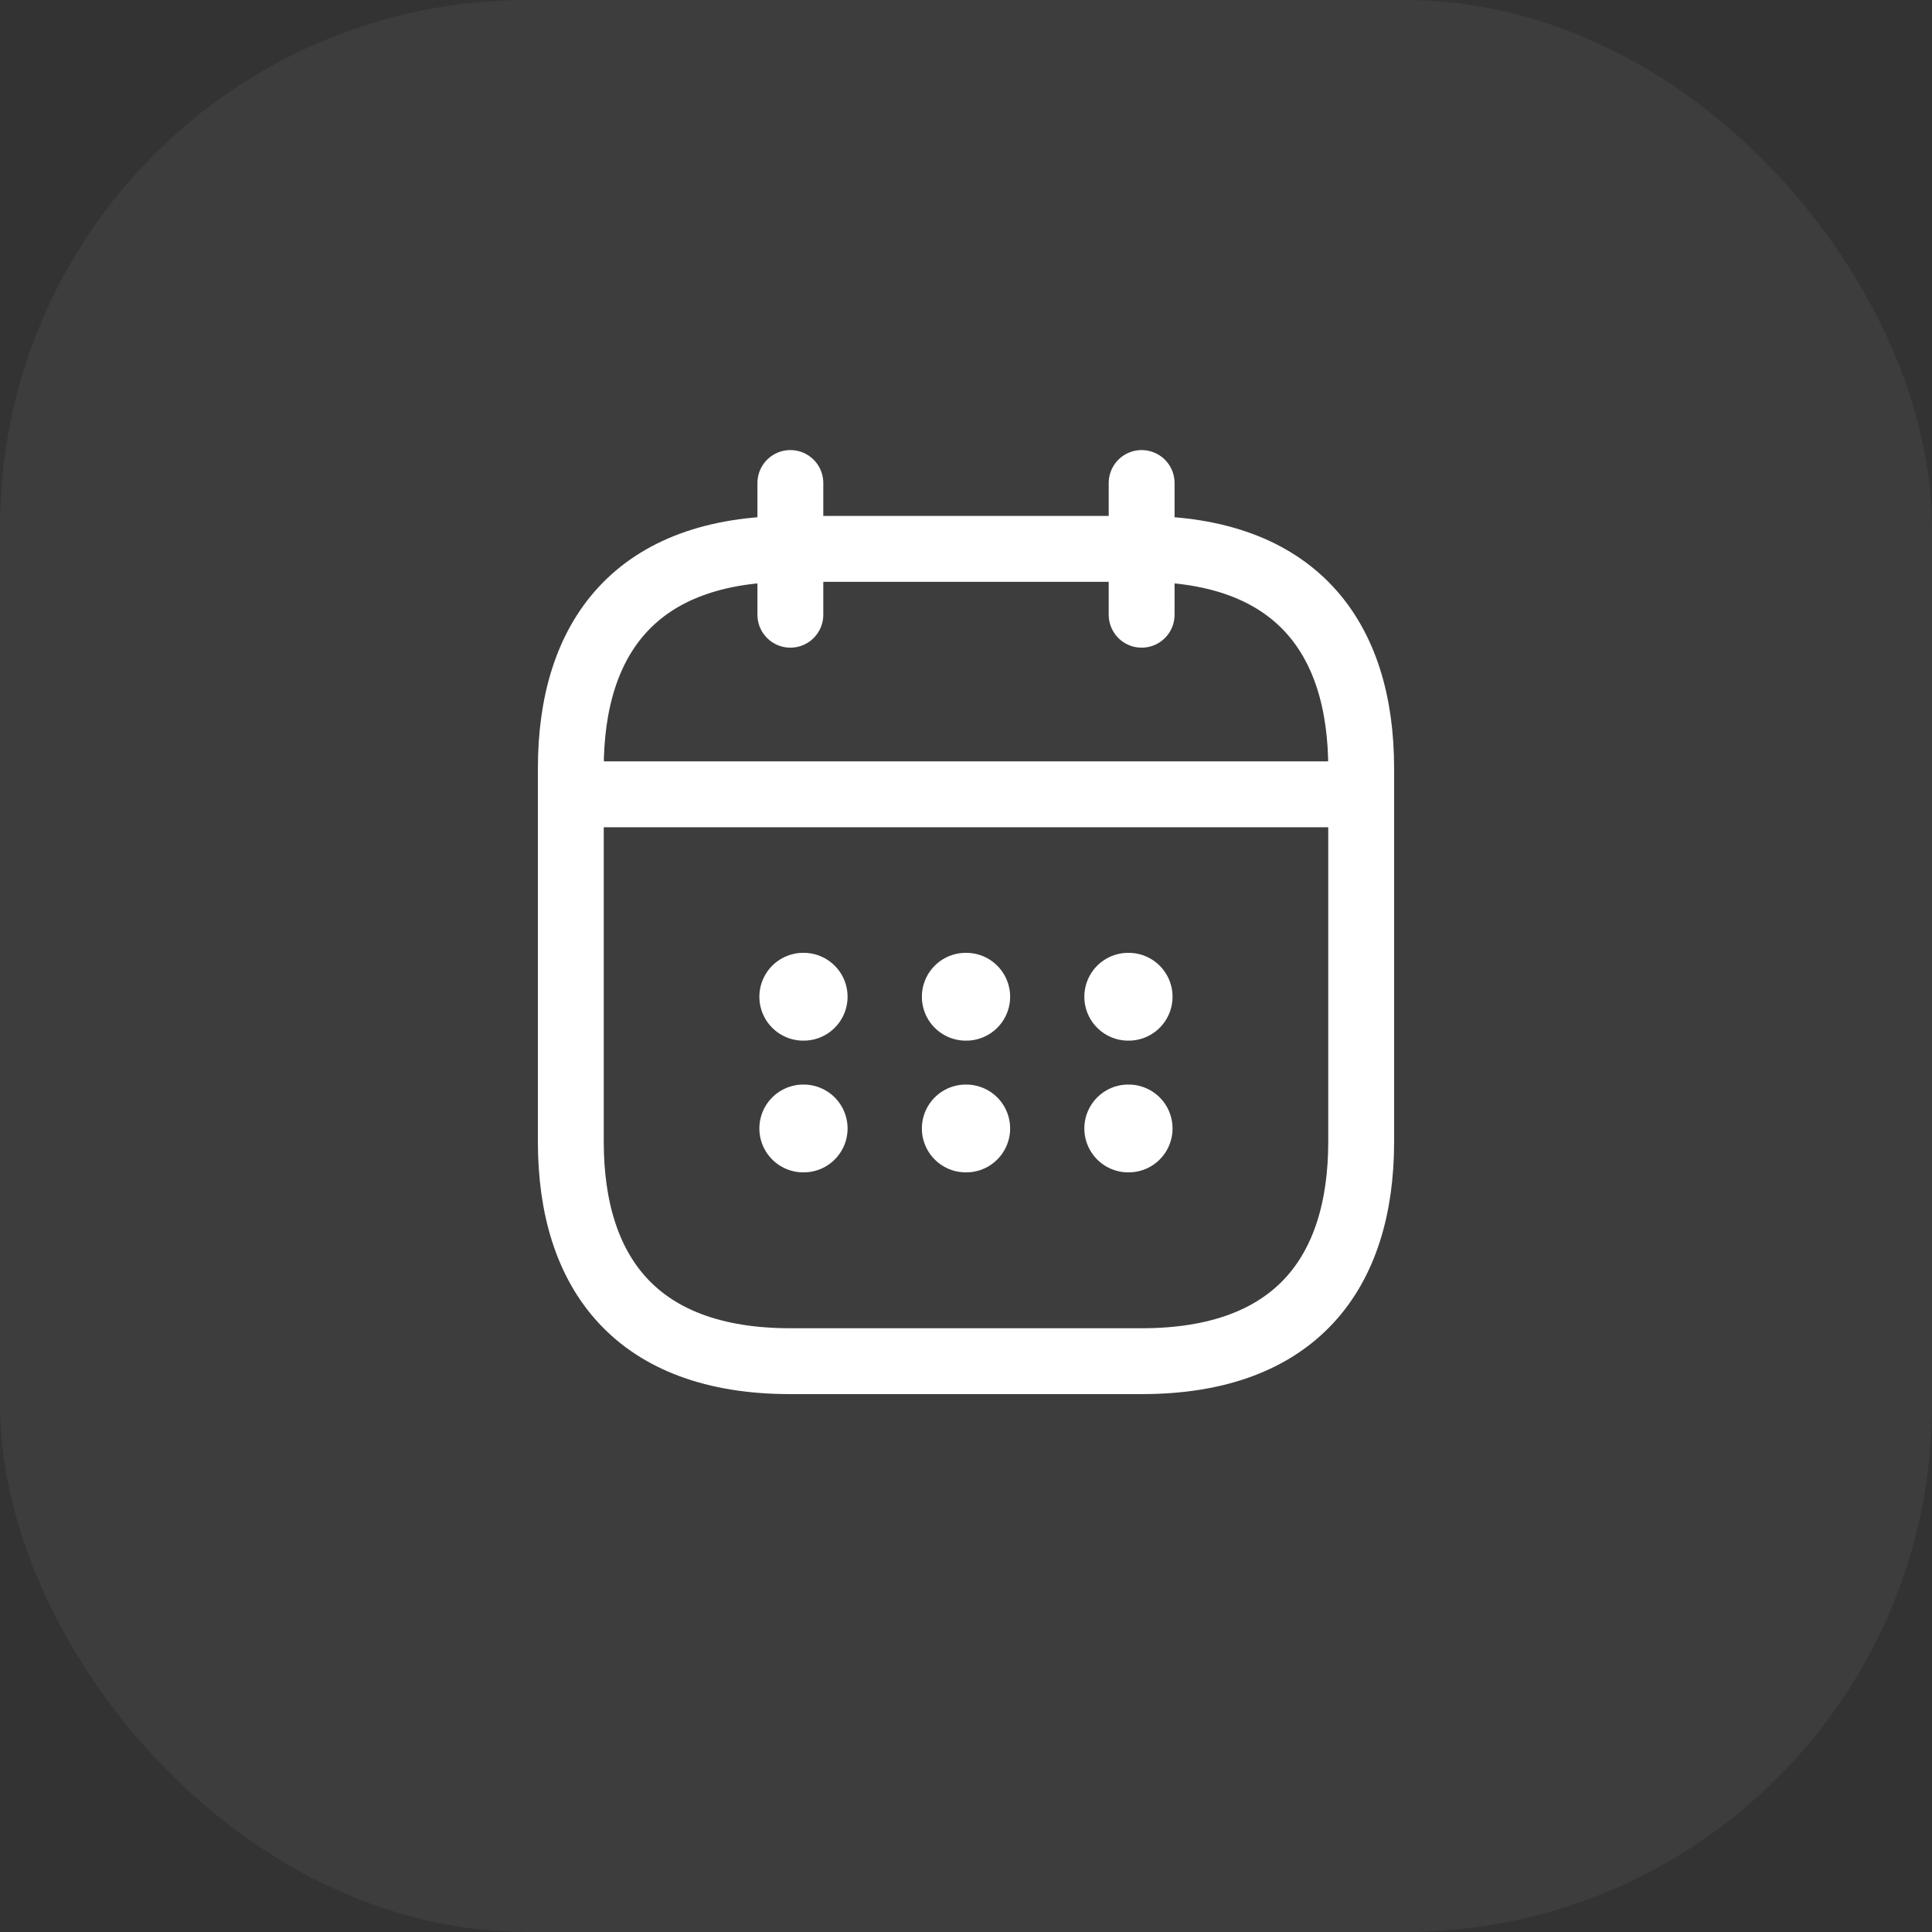
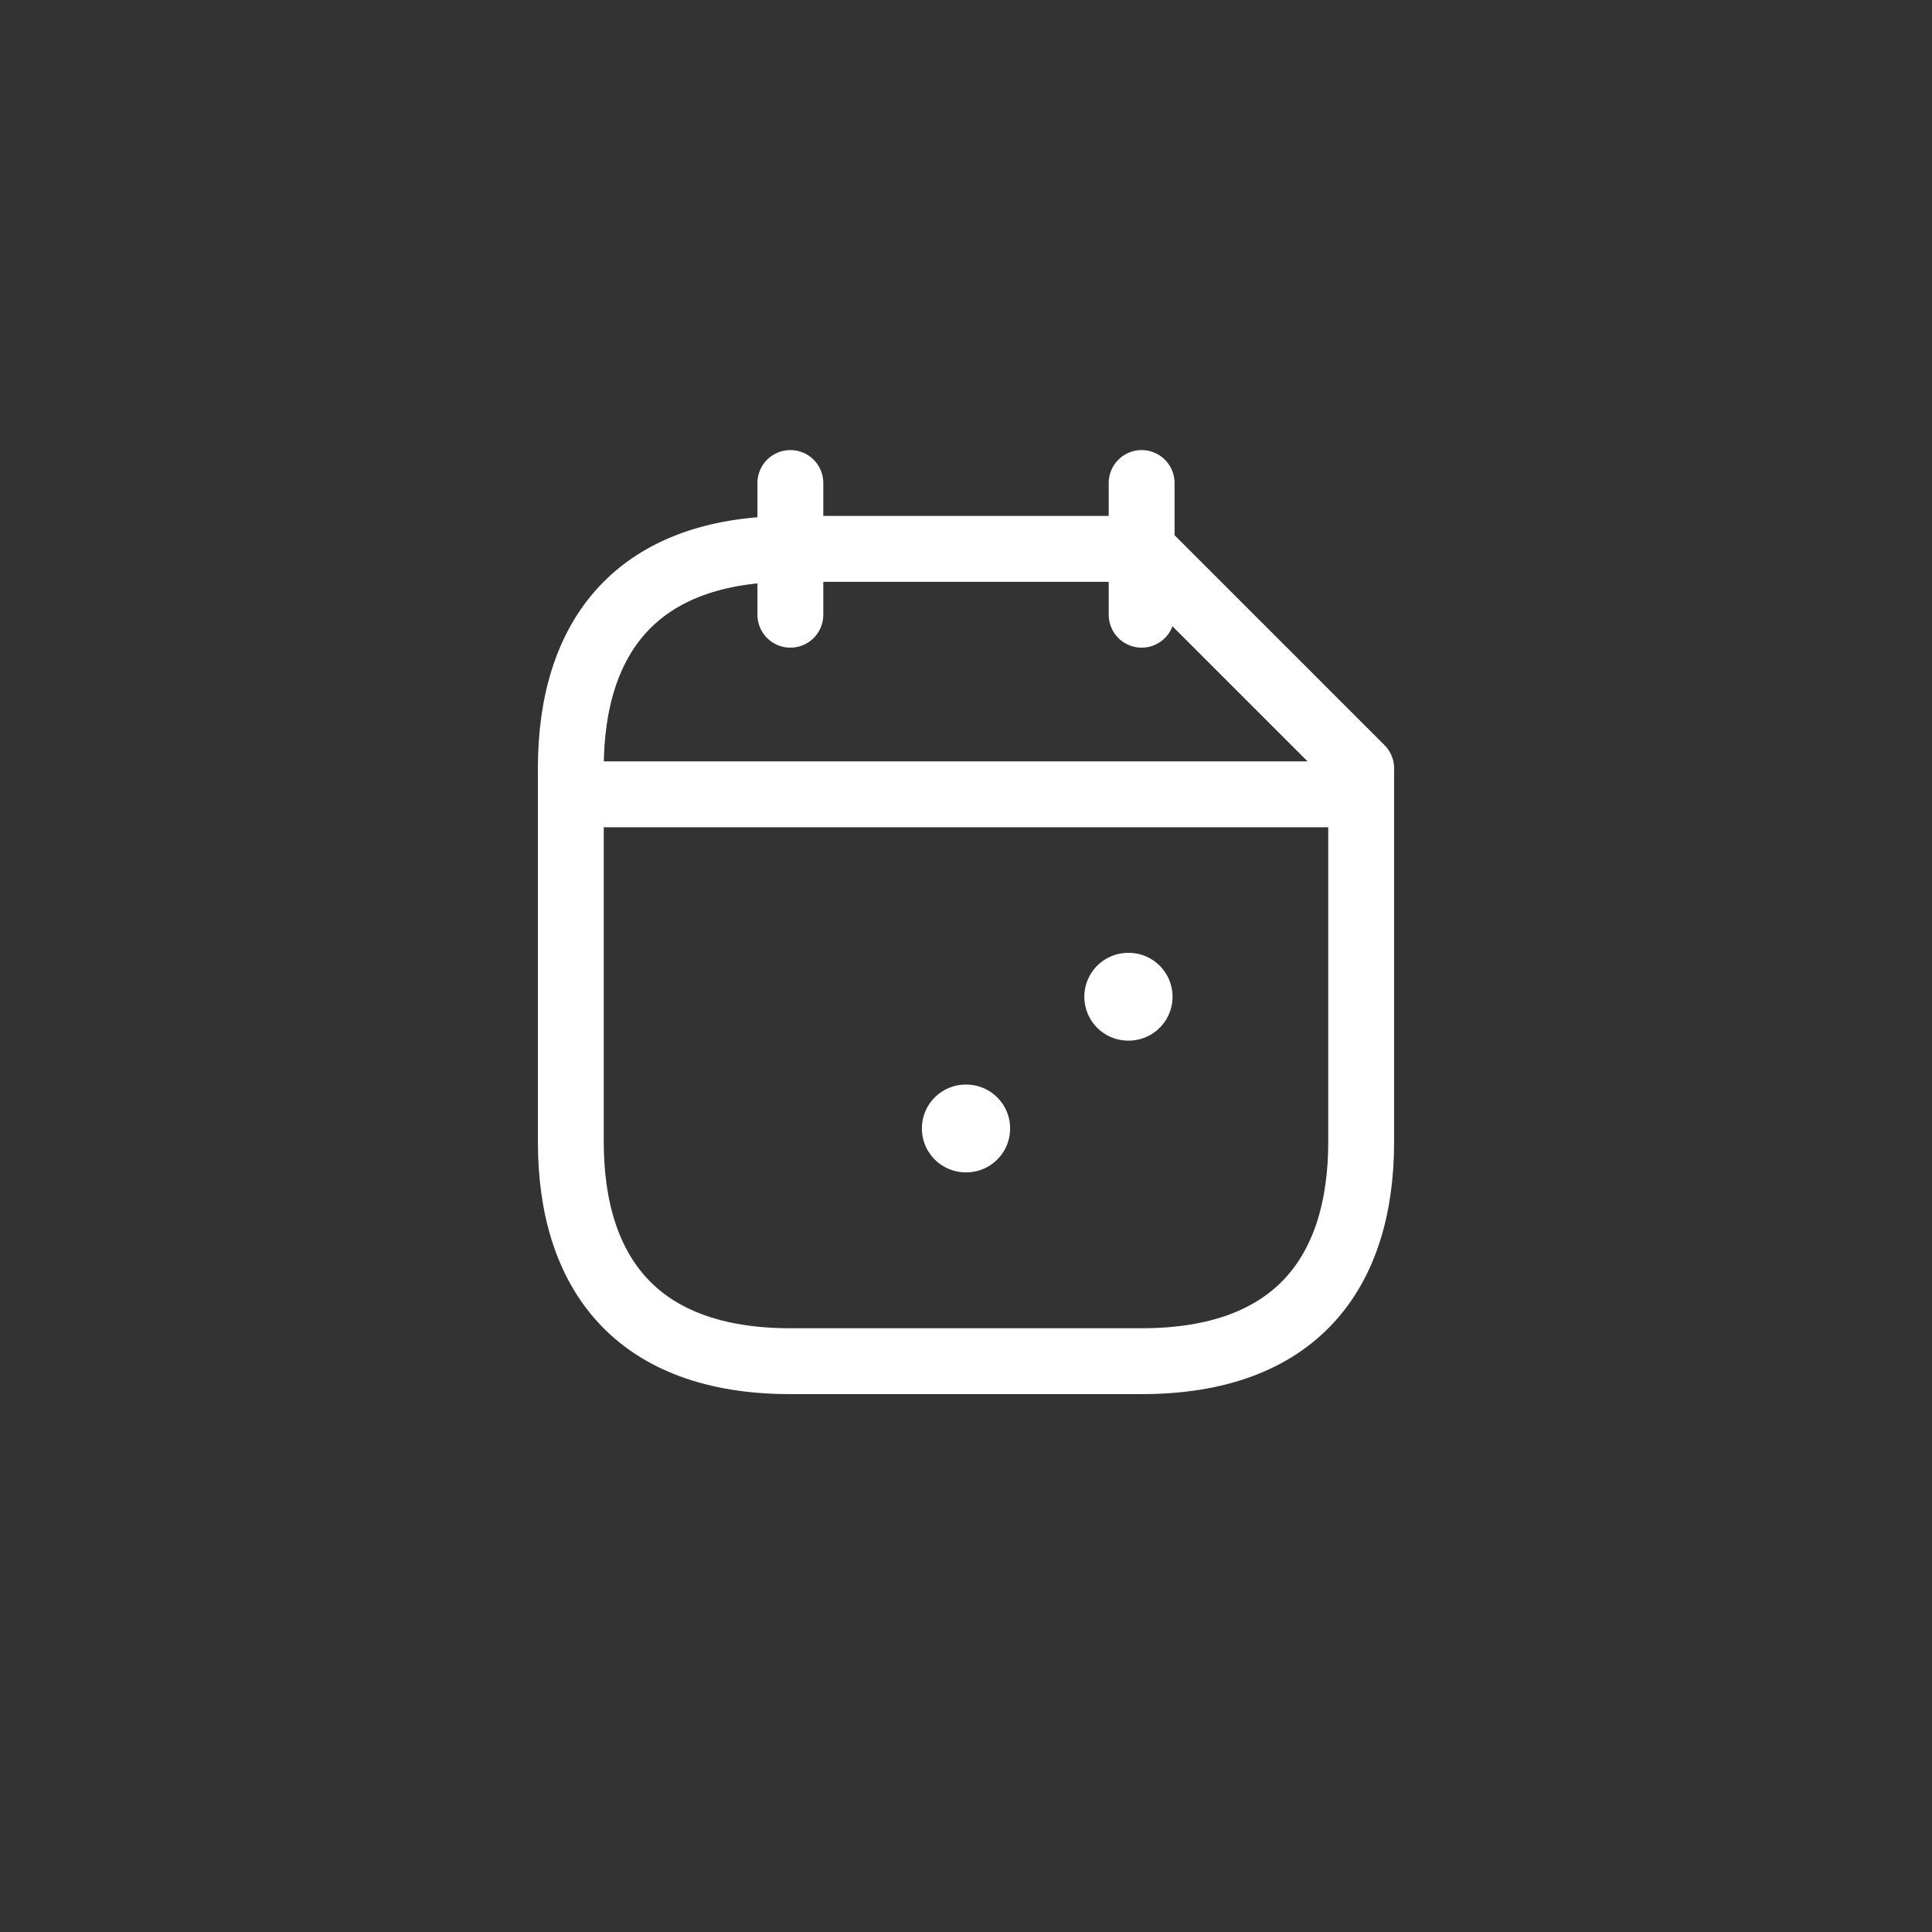
<svg xmlns="http://www.w3.org/2000/svg" width="44" height="44" viewBox="0 0 44 44" fill="none">
  <rect x="0" y="0" width="44" height="44" fill="#333333" stroke="none" />
-   <rect opacity="0.05" width="44" height="44" rx="12" fill="white" />
  <path d="M18 11V14" stroke="white" stroke-width="1.5" stroke-miterlimit="10" stroke-linecap="round" stroke-linejoin="round" />
  <path d="M26 11V14" stroke="white" stroke-width="1.5" stroke-miterlimit="10" stroke-linecap="round" stroke-linejoin="round" />
  <path d="M13.5 18.09H30.5" stroke="white" stroke-width="1.5" stroke-miterlimit="10" stroke-linecap="round" stroke-linejoin="round" />
-   <path d="M31 17.5V26C31 29 29.5 31 26 31H18C14.5 31 13 29 13 26V17.5C13 14.5 14.5 12.5 18 12.5H26C29.5 12.5 31 14.5 31 17.5Z" stroke="white" stroke-width="1.5" stroke-miterlimit="10" stroke-linecap="round" stroke-linejoin="round" />
+   <path d="M31 17.5V26C31 29 29.5 31 26 31H18C14.5 31 13 29 13 26V17.5C13 14.5 14.5 12.5 18 12.5H26Z" stroke="white" stroke-width="1.5" stroke-miterlimit="10" stroke-linecap="round" stroke-linejoin="round" />
  <path d="M25.695 22.7H25.704" stroke="white" stroke-width="2" stroke-linecap="round" stroke-linejoin="round" />
-   <path d="M25.695 25.7H25.704" stroke="white" stroke-width="2" stroke-linecap="round" stroke-linejoin="round" />
-   <path d="M21.995 22.7H22.005" stroke="white" stroke-width="2" stroke-linecap="round" stroke-linejoin="round" />
  <path d="M21.995 25.7H22.005" stroke="white" stroke-width="2" stroke-linecap="round" stroke-linejoin="round" />
-   <path d="M18.294 22.7H18.303" stroke="white" stroke-width="2" stroke-linecap="round" stroke-linejoin="round" />
-   <path d="M18.294 25.7H18.303" stroke="white" stroke-width="2" stroke-linecap="round" stroke-linejoin="round" />
</svg>